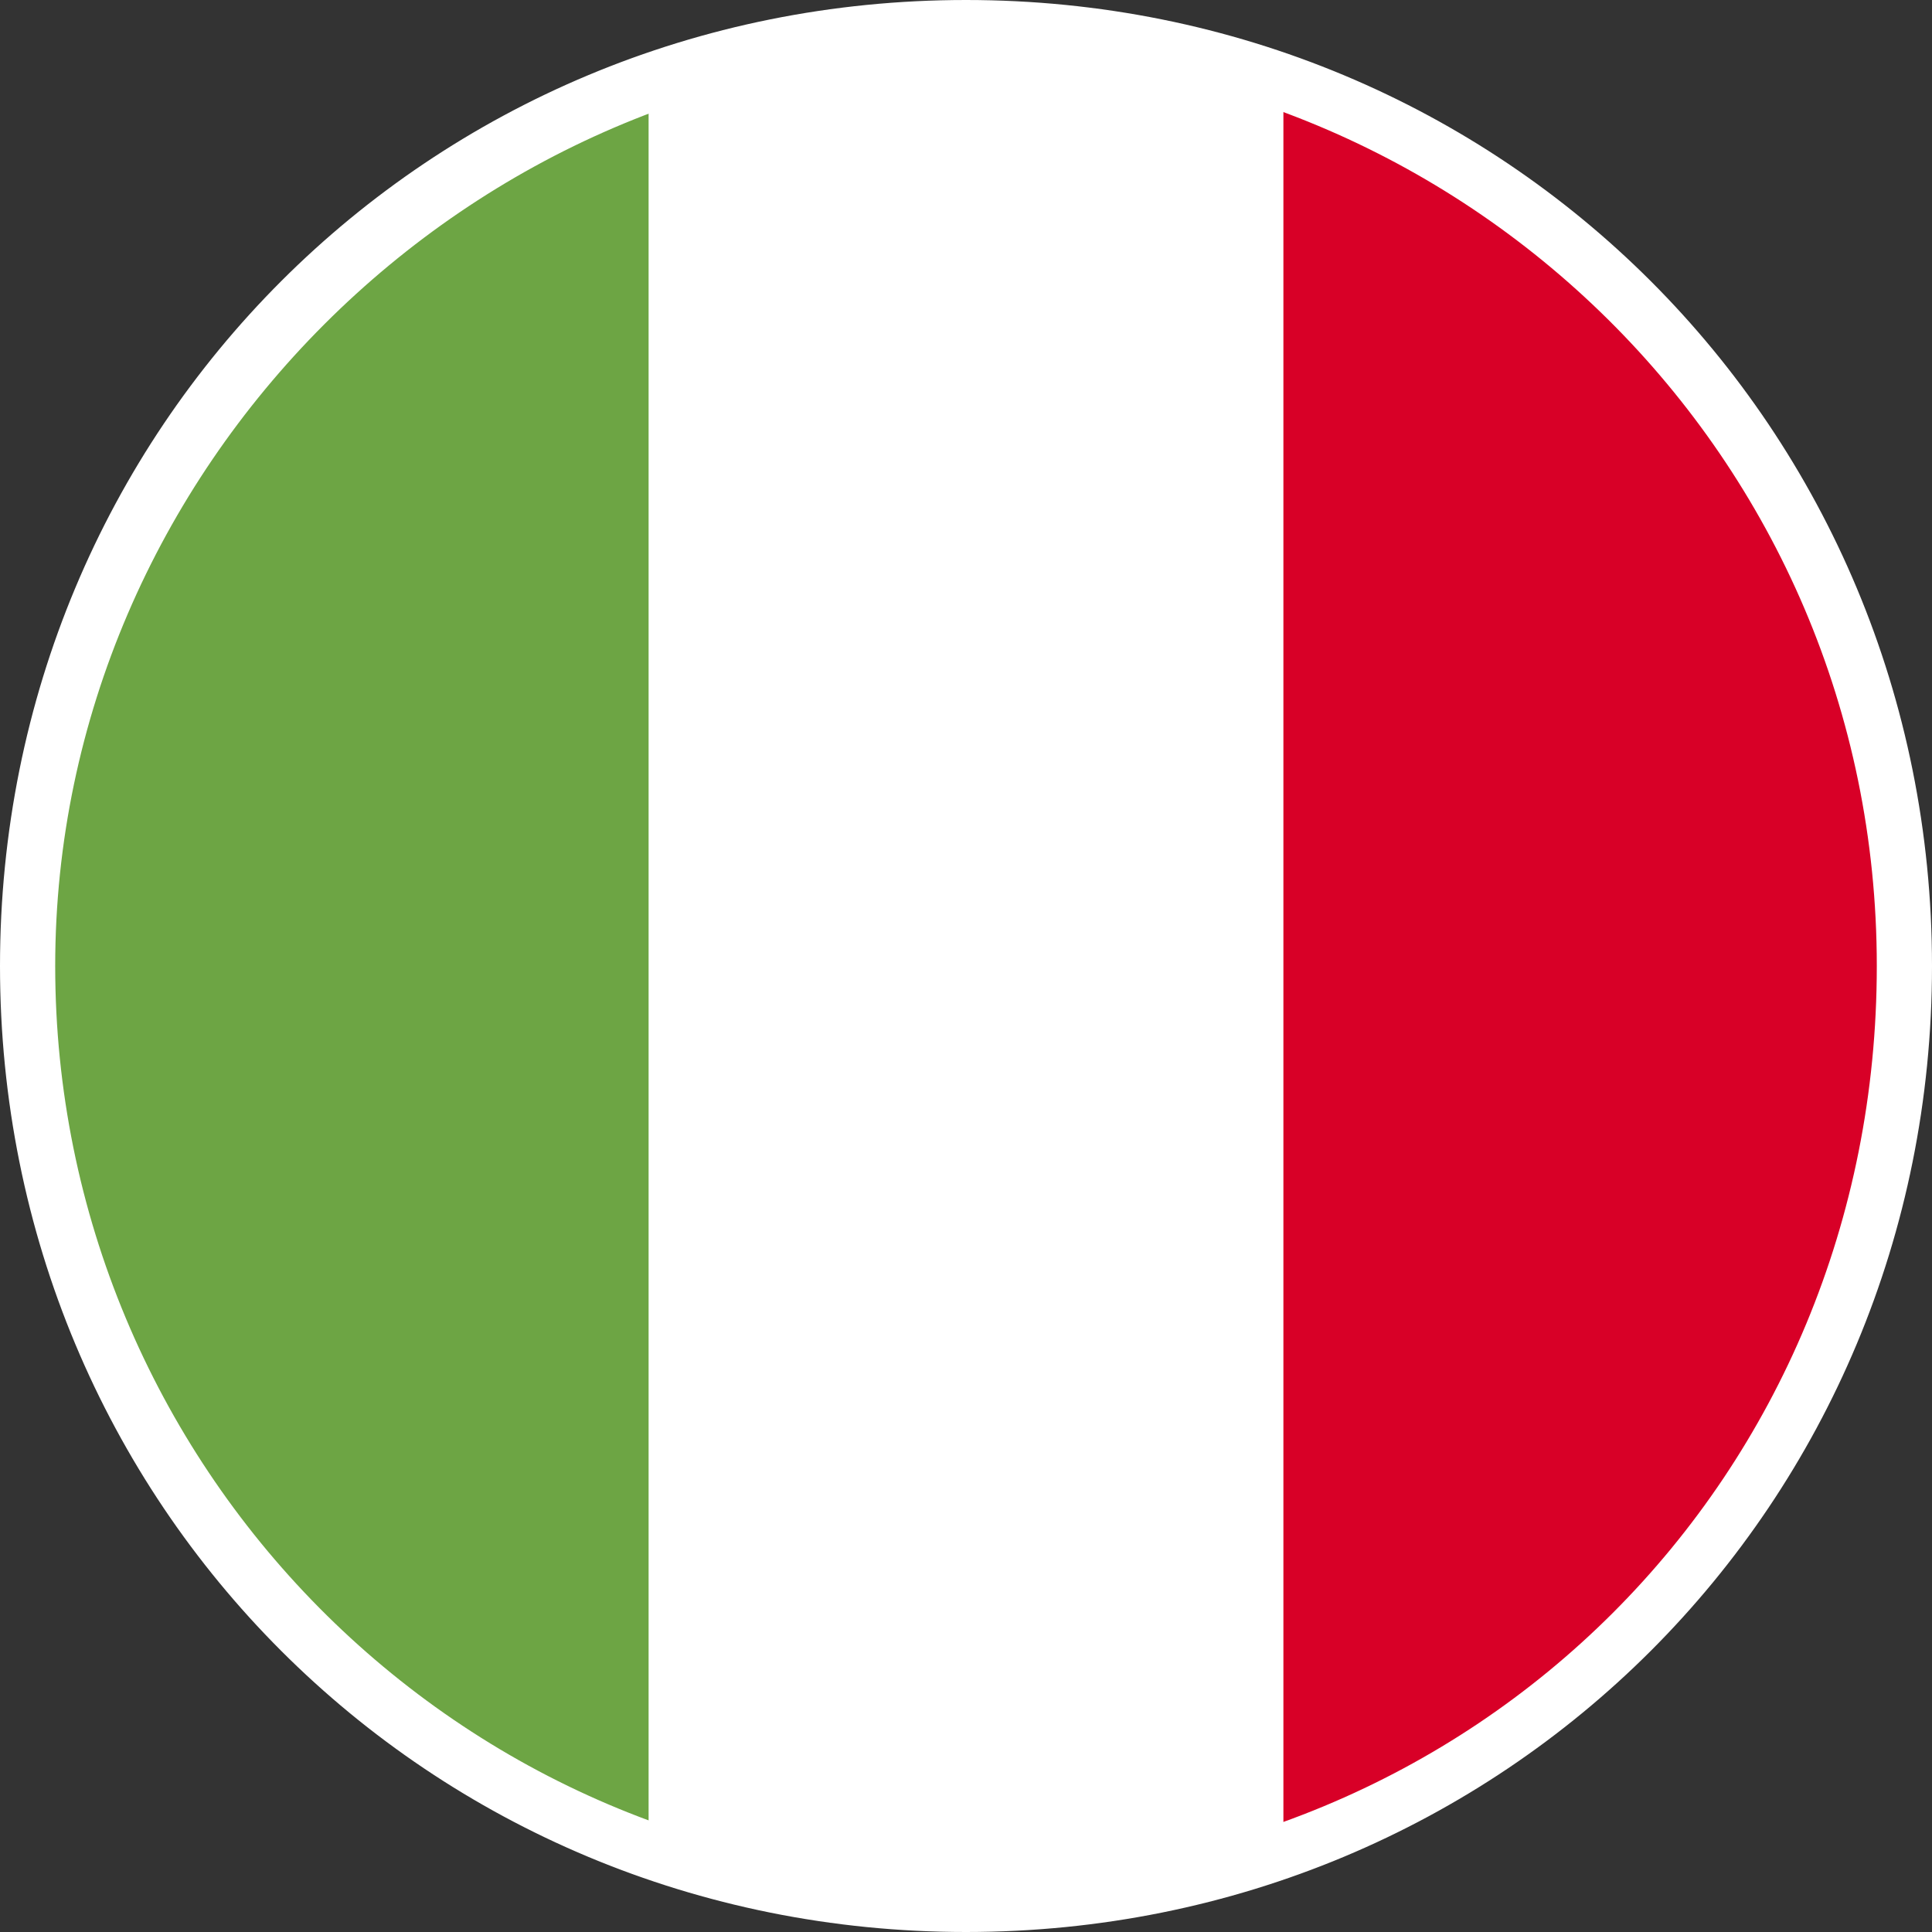
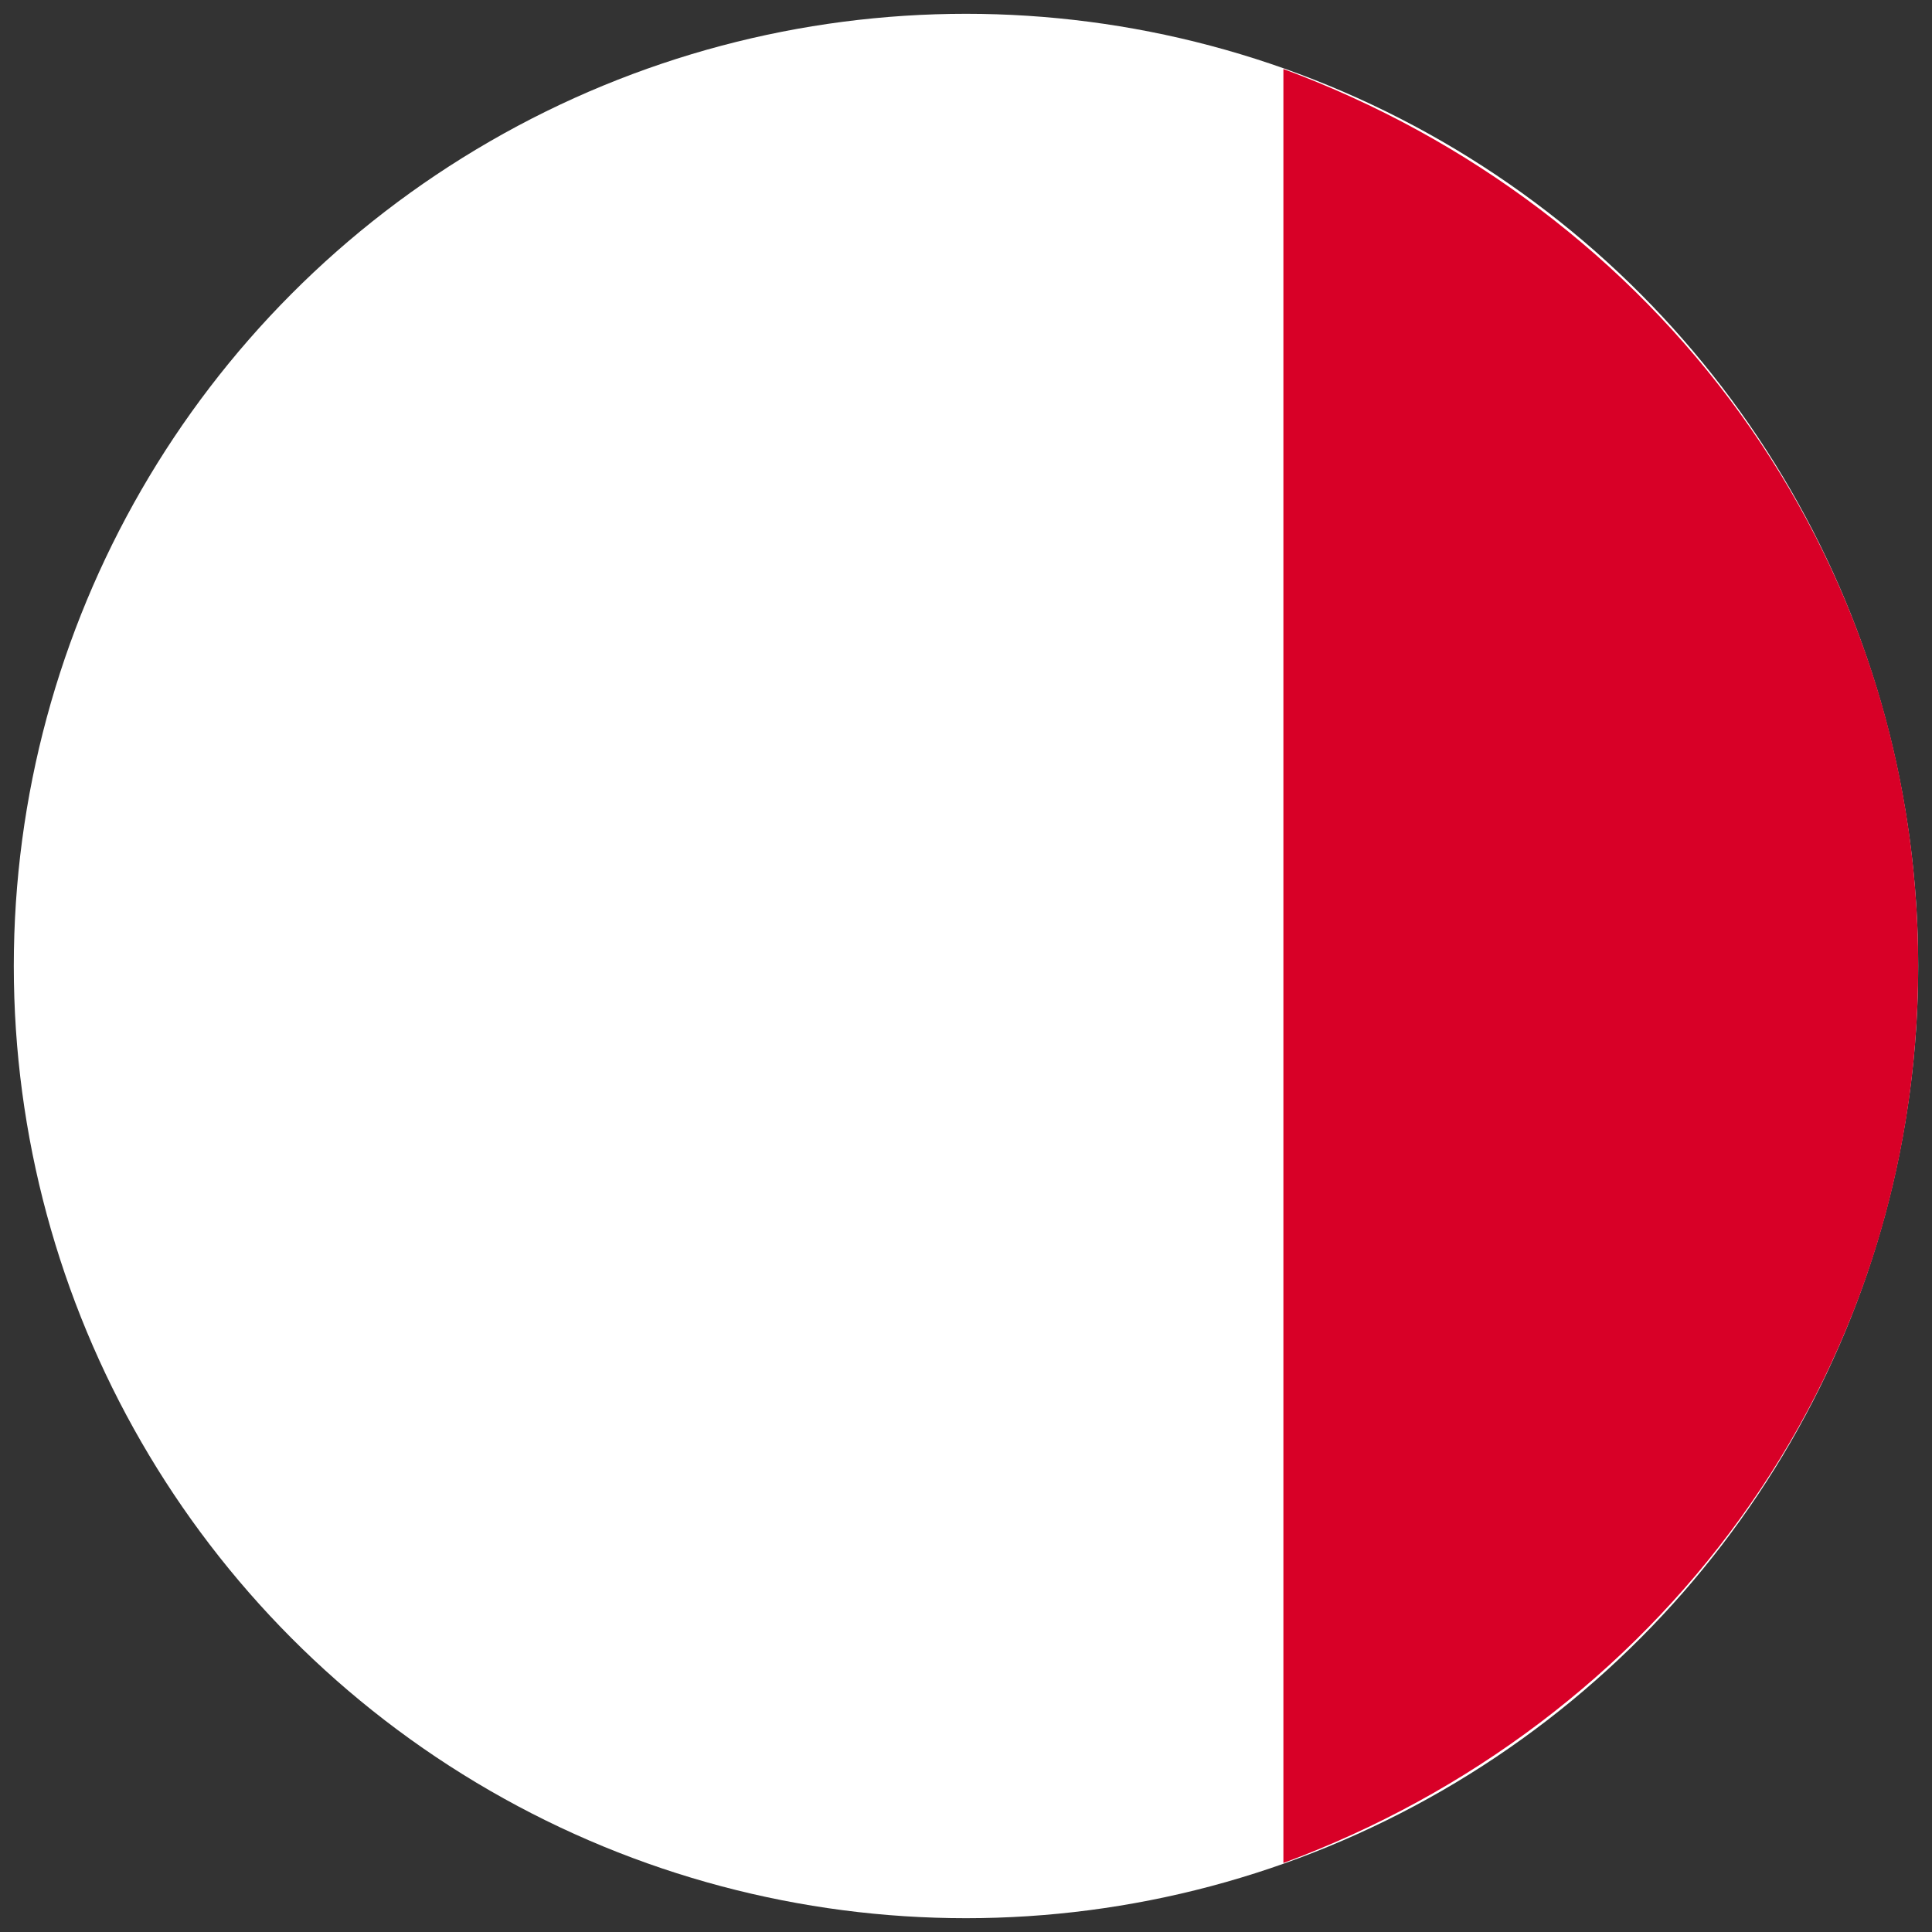
<svg xmlns="http://www.w3.org/2000/svg" version="1.1" id="Ebene_1" x="0px" y="0px" viewBox="0 0 14 14" style="enable-background:new 0 0 14 14;" xml:space="preserve">
  <rect x="0" y="0" width="14" height="14" fill="#333333" stroke="none" />
  <style type="text/css">
	.st0{fill:#FFFFFF;}
	.st1{fill:#D80027;}
	.st2{fill:#6DA544;}
</style>
  <g>
    <g id="Ebene_1_1_">
	</g>
  </g>
  <g id="Layer_1_1_">
    <g>
      <circle class="st0" cx="7" cy="7" r="6.9" />
      <path class="st1" d="M13.9,7c0-3-1.9-5.5-4.6-6.5v13C12,12.5,13.9,10,13.9,7z" />
-       <path class="st2" d="M0.1,7c0,3,1.9,5.5,4.6,6.5V0.5C2,1.5,0.1,4,0.1,7z" />
    </g>
    <g>
-       <path class="st0" d="M7,0.4c3.6,0,6.6,2.9,6.6,6.6s-2.9,6.6-6.6,6.6s-6.6-3-6.6-6.6S3.4,0.4,7,0.4 M7,0C3.1,0,0,3.1,0,7s3.1,7,7,7    s7-3.1,7-7S10.9,0,7,0L7,0z" />
-     </g>
+       </g>
  </g>
</svg>